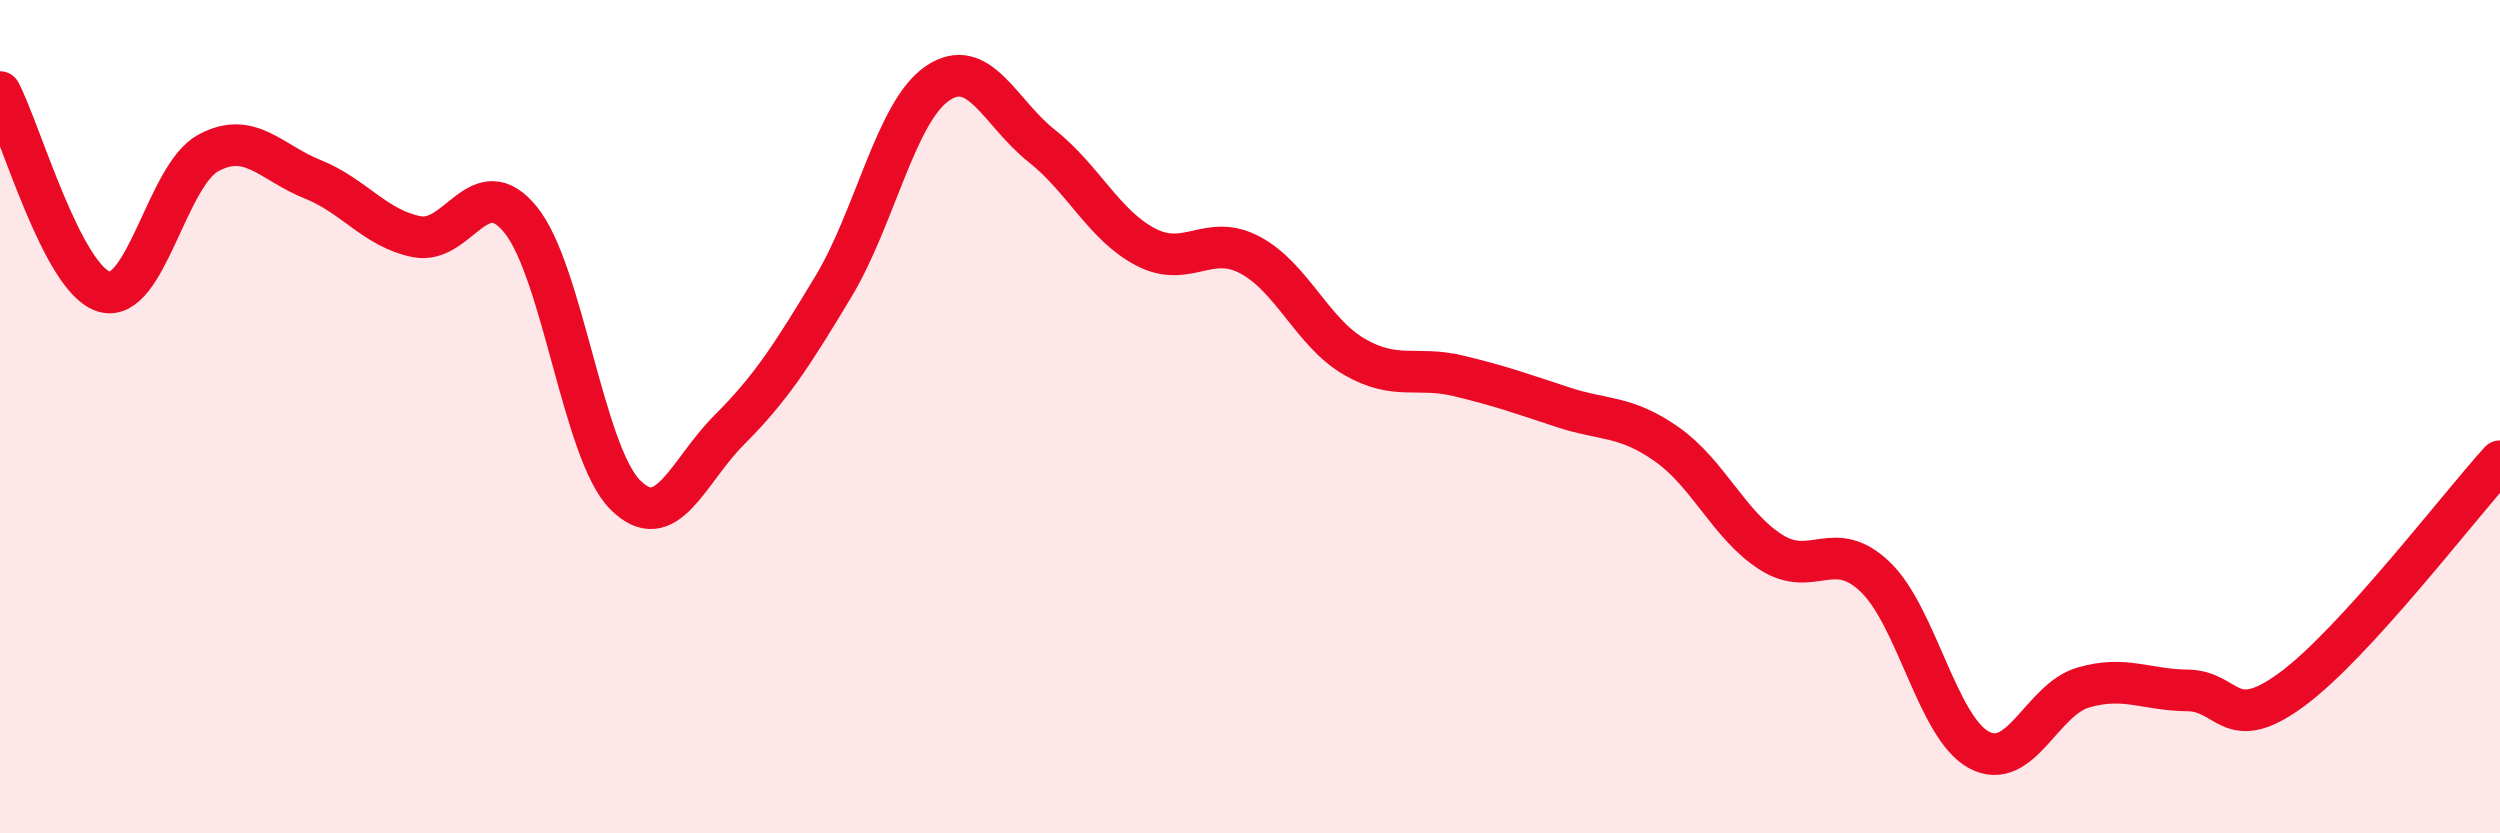
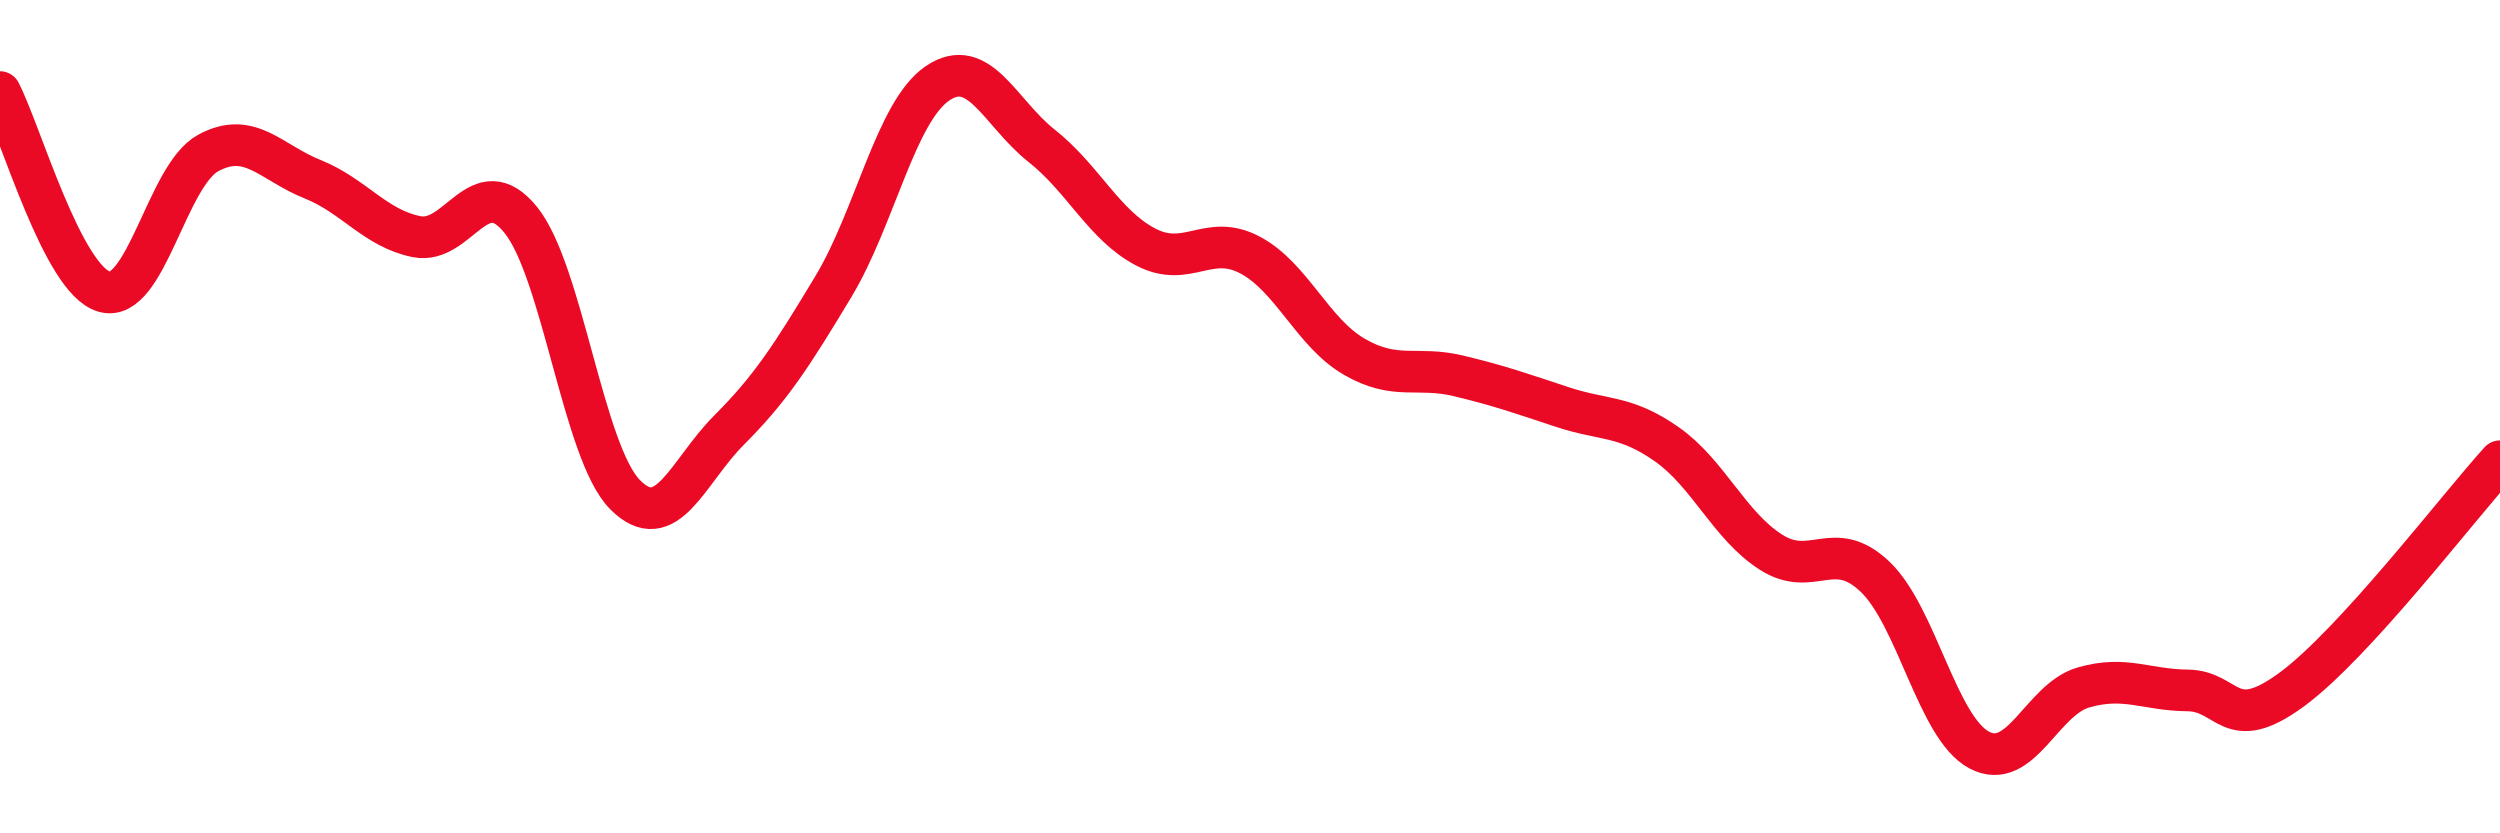
<svg xmlns="http://www.w3.org/2000/svg" width="60" height="20" viewBox="0 0 60 20">
-   <path d="M 0,2.21 C 0.5,3.17 1.5,6.71 2.5,7 C 3.5,7.29 4,4.21 5,3.67 C 6,3.13 6.5,3.9 7.5,4.3 C 8.5,4.7 9,5.48 10,5.68 C 11,5.88 11.5,4.04 12.5,5.28 C 13.5,6.52 14,10.86 15,11.87 C 16,12.88 16.5,11.32 17.5,10.32 C 18.5,9.32 19,8.54 20,6.88 C 21,5.22 21.5,2.68 22.5,2 C 23.5,1.32 24,2.71 25,3.5 C 26,4.29 26.5,5.41 27.5,5.93 C 28.5,6.45 29,5.59 30,6.12 C 31,6.65 31.5,7.98 32.5,8.56 C 33.5,9.14 34,8.78 35,9.02 C 36,9.26 36.5,9.44 37.5,9.77 C 38.5,10.1 39,9.96 40,10.66 C 41,11.36 41.5,12.61 42.5,13.25 C 43.5,13.89 44,12.89 45,13.84 C 46,14.79 46.5,17.47 47.5,18 C 48.5,18.53 49,16.79 50,16.5 C 51,16.21 51.5,16.56 52.5,16.57 C 53.5,16.58 53.5,17.65 55,16.55 C 56.5,15.45 59,12.17 60,11.07L60 20L0 20Z" fill="#EB0A25" opacity="0.1" stroke-linecap="round" stroke-linejoin="round" />
  <path d="M 0,2.21 C 0.5,3.17 1.5,6.71 2.5,7 C 3.5,7.29 4,4.21 5,3.67 C 6,3.13 6.5,3.9 7.5,4.3 C 8.5,4.7 9,5.48 10,5.68 C 11,5.88 11.5,4.04 12.5,5.28 C 13.5,6.52 14,10.86 15,11.87 C 16,12.88 16.5,11.32 17.5,10.32 C 18.5,9.32 19,8.54 20,6.88 C 21,5.22 21.5,2.68 22.5,2 C 23.5,1.32 24,2.71 25,3.5 C 26,4.29 26.5,5.41 27.5,5.93 C 28.5,6.45 29,5.59 30,6.12 C 31,6.65 31.5,7.98 32.5,8.56 C 33.5,9.14 34,8.78 35,9.02 C 36,9.26 36.5,9.44 37.5,9.77 C 38.5,10.1 39,9.96 40,10.66 C 41,11.36 41.5,12.61 42.5,13.25 C 43.5,13.89 44,12.89 45,13.84 C 46,14.79 46.5,17.47 47.5,18 C 48.5,18.53 49,16.79 50,16.5 C 51,16.21 51.5,16.56 52.5,16.57 C 53.5,16.58 53.5,17.65 55,16.55 C 56.5,15.45 59,12.17 60,11.07" stroke="#EB0A25" stroke-width="1" fill="none" stroke-linecap="round" stroke-linejoin="round" />
</svg>